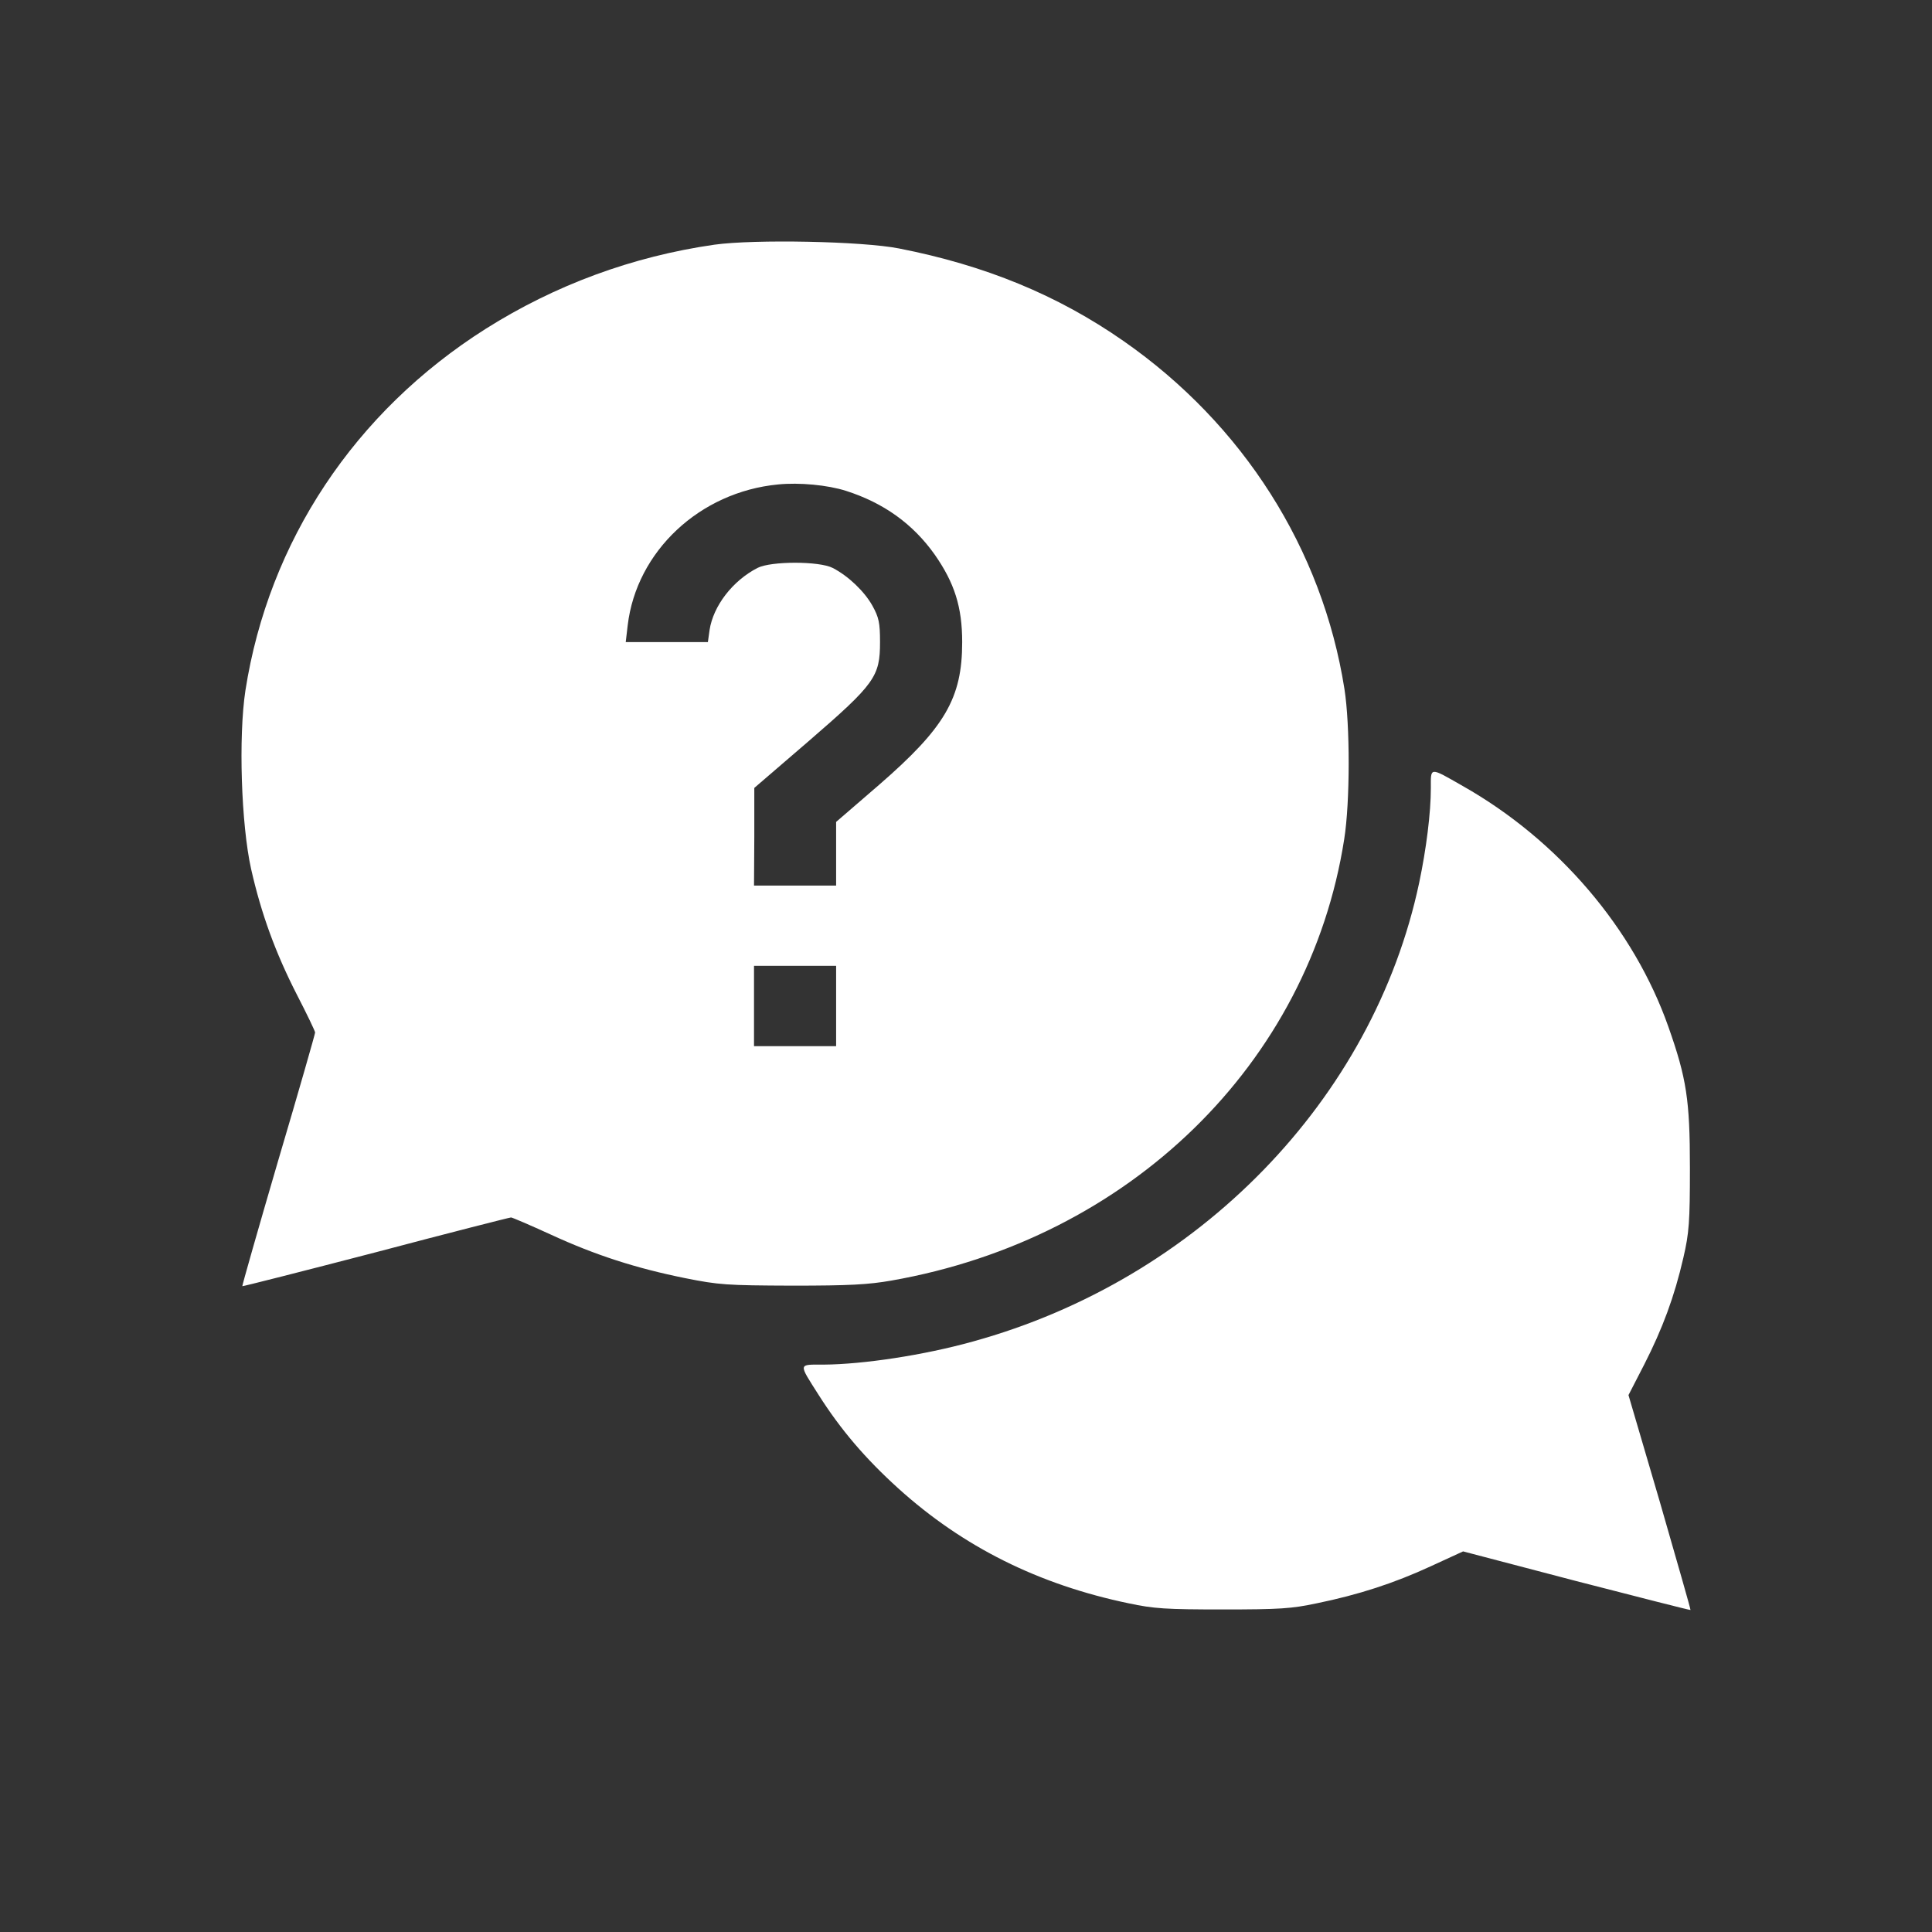
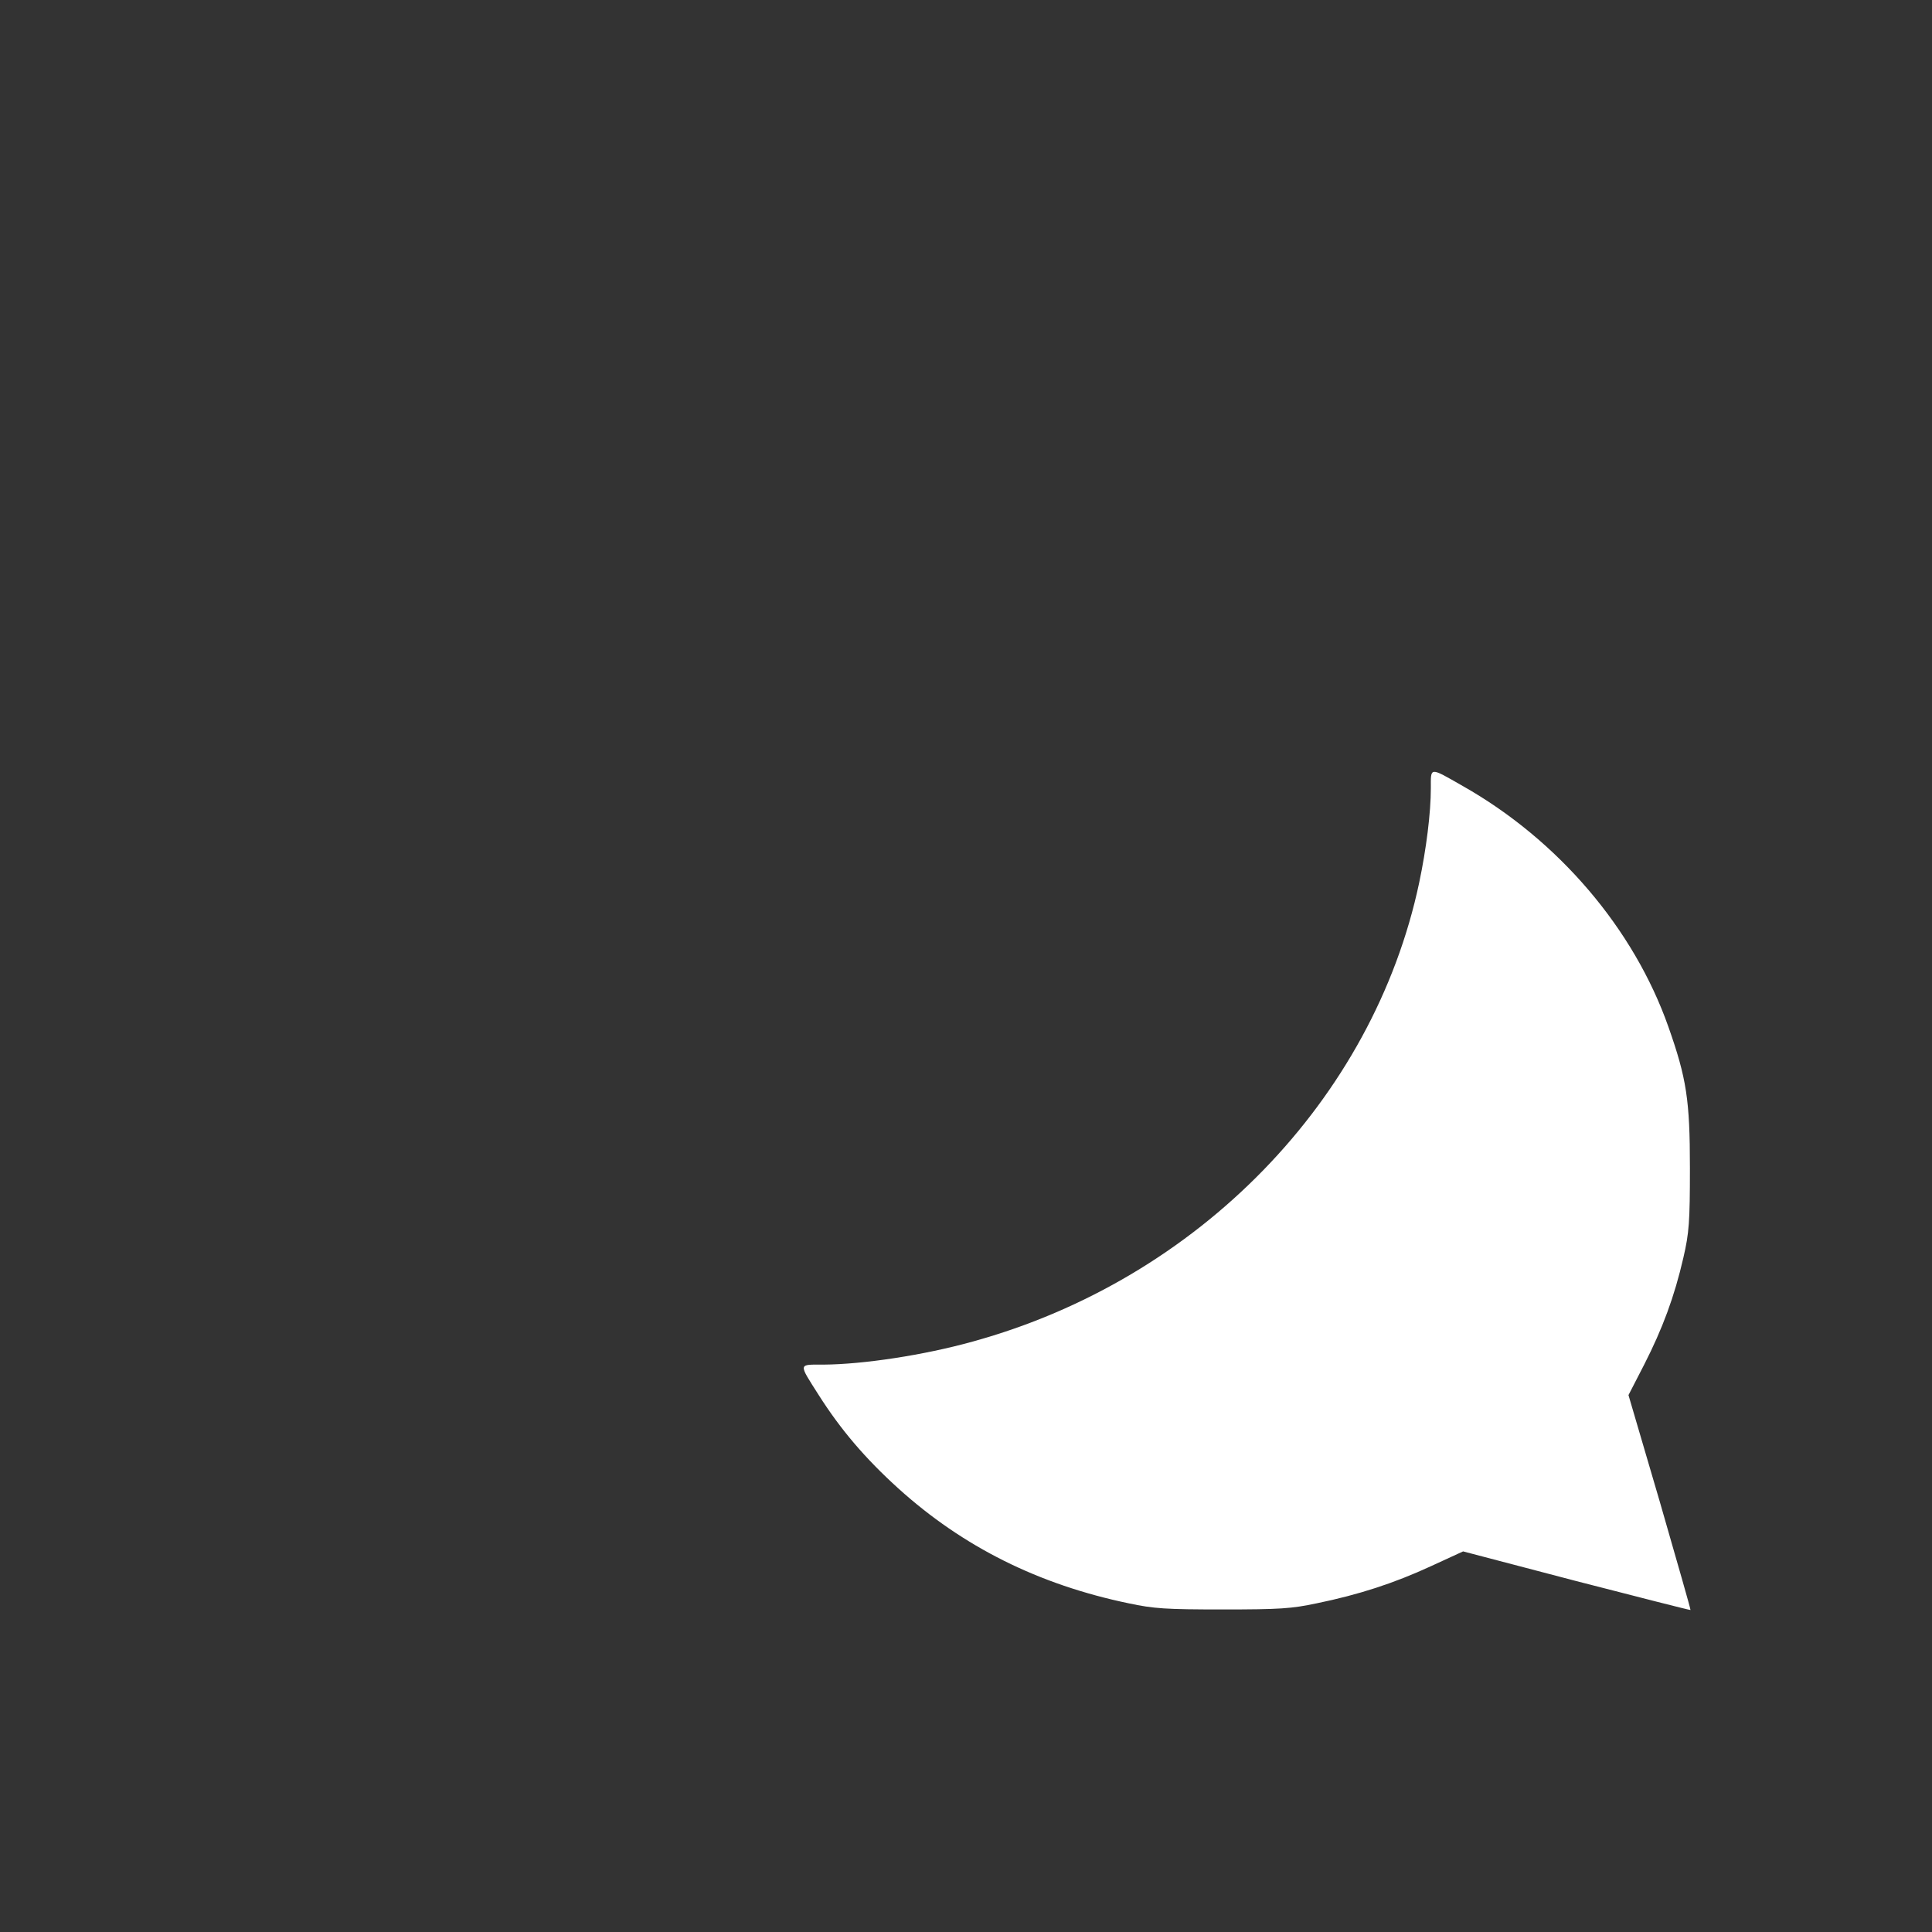
<svg xmlns="http://www.w3.org/2000/svg" width="40" height="40" viewBox="0 0 40 40" fill="none">
  <rect x="0" y="0" width="40" height="40" fill="#333333" stroke="none" />
-   <path d="M14.79 5.066C13.09 5.31 11.49 5.903 10.059 6.806C7.345 8.523 5.562 11.21 5.081 14.296C4.935 15.255 4.993 17.067 5.199 17.992C5.41 18.923 5.703 19.726 6.148 20.596C6.354 20.995 6.524 21.349 6.524 21.377C6.524 21.405 6.184 22.596 5.762 24.02C5.345 25.444 5.011 26.618 5.017 26.629C5.029 26.635 6.272 26.319 7.784 25.926C9.291 25.527 10.552 25.206 10.581 25.206C10.604 25.206 10.979 25.366 11.402 25.56C12.328 25.987 13.172 26.258 14.187 26.463C14.884 26.602 15.037 26.613 16.403 26.618C17.593 26.618 17.98 26.596 18.455 26.513C23.386 25.649 27.103 22.025 27.83 17.377C27.953 16.607 27.953 15.011 27.835 14.263C27.378 11.366 25.736 8.784 23.262 7.061C21.896 6.108 20.395 5.493 18.613 5.144C17.851 4.994 15.623 4.95 14.79 5.066ZM17.517 10.163C18.296 10.413 18.9 10.845 19.352 11.482C19.762 12.069 19.921 12.568 19.921 13.294C19.921 14.457 19.563 15.066 18.197 16.252L17.311 17.017V18.335H15.611L15.617 17.322V16.313L16.743 15.344C18.115 14.158 18.22 14.008 18.22 13.294C18.22 12.895 18.197 12.784 18.062 12.54C17.898 12.246 17.564 11.925 17.241 11.759C16.966 11.615 15.957 11.615 15.682 11.759C15.166 12.025 14.767 12.546 14.691 13.044L14.656 13.294H12.955L12.996 12.945C13.178 11.415 14.486 10.185 16.11 10.03C16.549 9.986 17.136 10.041 17.517 10.163ZM17.311 21.66H15.611V19.997H17.311V21.66Z" fill="#FFFFFF" />
  <path d="M29.624 16.319C29.624 16.828 29.53 17.576 29.383 18.274C28.433 22.762 24.81 26.491 20.137 27.776C19.123 28.059 17.869 28.247 17.053 28.253C16.52 28.253 16.526 28.214 16.948 28.879C17.405 29.599 17.915 30.197 18.601 30.818C19.938 32.026 21.503 32.807 23.368 33.195C23.89 33.306 24.136 33.322 25.314 33.322C26.493 33.322 26.739 33.306 27.261 33.195C28.129 33.017 28.861 32.779 29.618 32.43L30.292 32.12L32.637 32.735C33.927 33.067 34.988 33.339 35 33.333C35.006 33.322 34.718 32.319 34.367 31.101L33.716 28.884L34.044 28.247C34.419 27.51 34.666 26.851 34.853 26.037C34.971 25.527 34.988 25.3 34.988 24.18C34.988 22.773 34.918 22.325 34.543 21.261C33.827 19.227 32.262 17.393 30.286 16.274C29.588 15.875 29.624 15.875 29.624 16.319Z" fill="#FFFFFF" />
</svg>